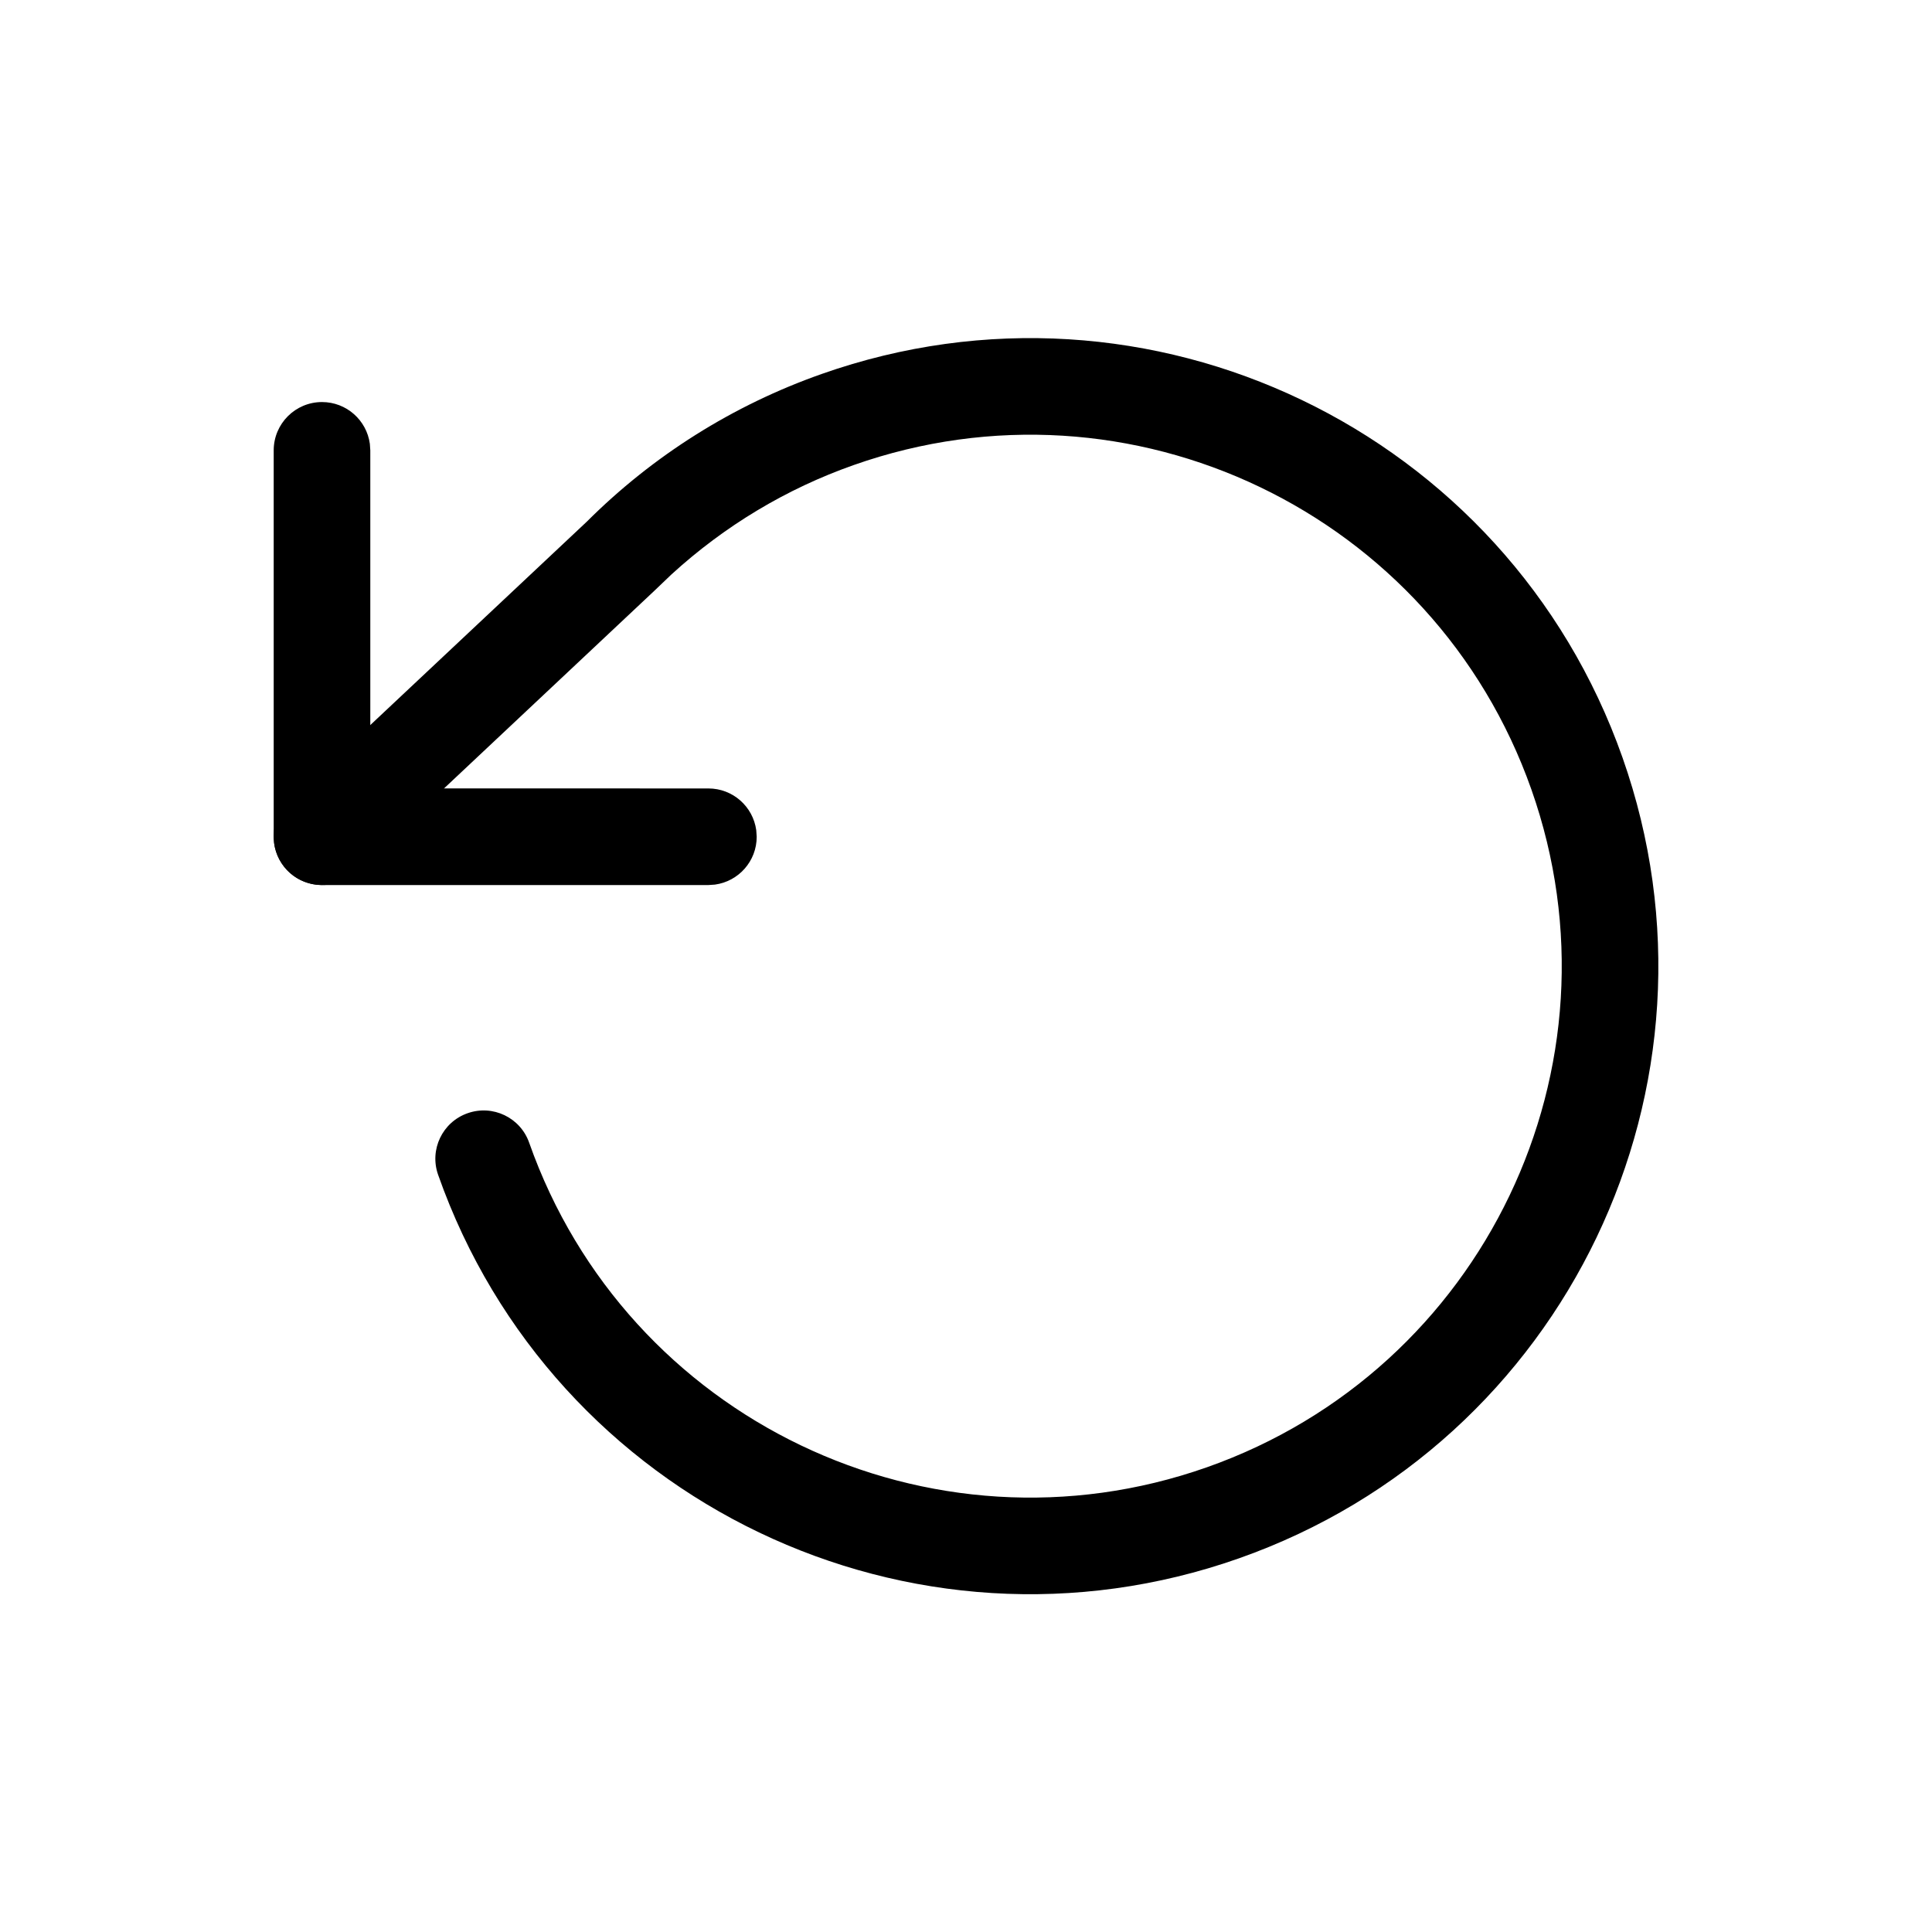
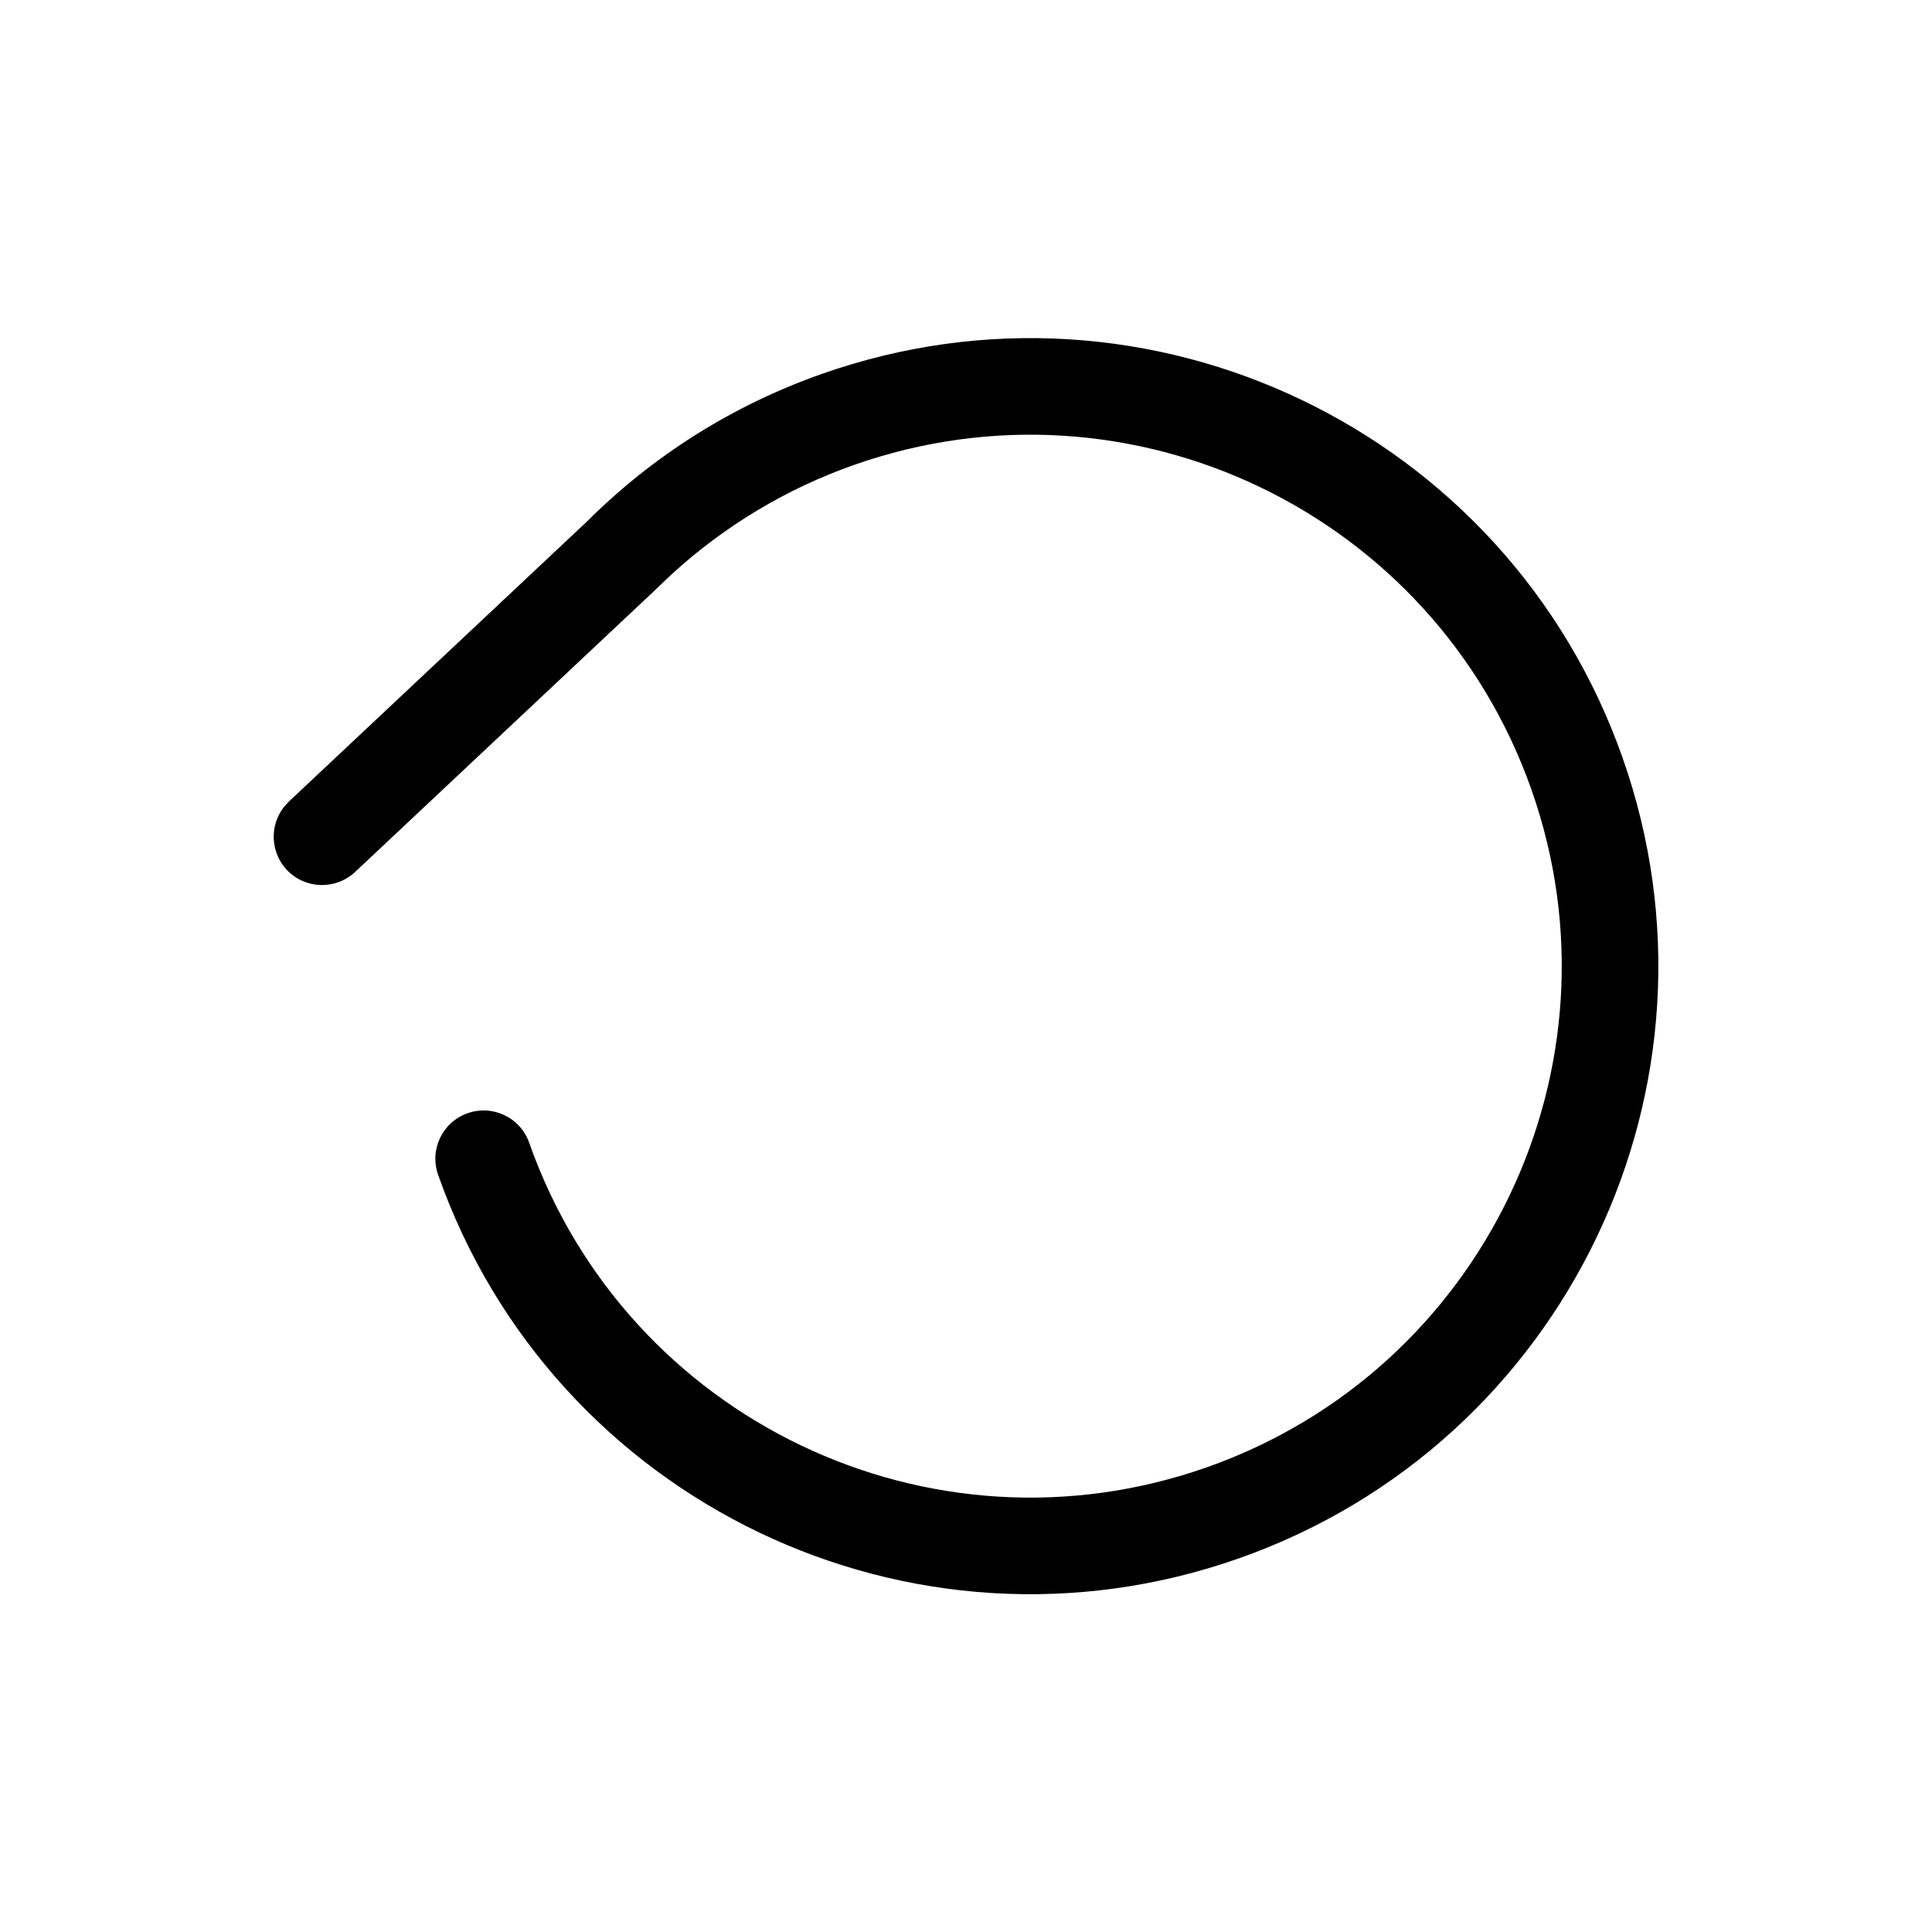
<svg xmlns="http://www.w3.org/2000/svg" width="30px" height="30px" viewBox="0 0 30 30" version="1.1">
  <title>AE8545EF-3469-41E9-AE9D-F1A46B0E725B</title>
  <g id="Homepage" stroke="none" stroke-width="1" fill="none" fill-rule="evenodd">
    <g id="Design-Assets" transform="translate(-986, -1195)" fill="#000000" fill-rule="nonzero">
      <g id="ICONS" transform="translate(319, 924)">
        <g id="icon/reset-" transform="translate(667, 271)">
          <g id="icon-reset" transform="translate(5, 6)">
-             <path d="M0,0.243 C0.38,0.243 0.693,0.525 0.743,0.891 L0.75,0.993 L0.75,6.242 L6,6.243 C6.38,6.243 6.693,6.525 6.743,6.891 L6.75,6.993 C6.75,7.373 6.468,7.686 6.102,7.736 L6,7.743 L0,7.743 C-0.38,7.743 -0.693,7.461 -0.743,7.095 L-0.75,6.993 L-0.75,0.993 C-0.75,0.579 -0.414,0.243 0,0.243 Z" id="Stroke-1" />
            <path d="M7.759,-0.193 C12.837,-1.983 18.405,0.684 20.194,5.763 C21.984,10.841 19.317,16.409 14.238,18.198 C9.16,19.988 3.592,17.321 1.803,12.242 C1.665,11.852 1.87,11.423 2.261,11.286 C2.651,11.148 3.08,11.353 3.217,11.744 C4.732,16.041 9.443,18.298 13.74,16.784 C18.037,15.269 20.294,10.558 18.78,6.261 C17.265,1.964 12.554,-0.293 8.257,1.221 C7.212,1.589 6.253,2.164 5.425,2.921 L5.154,3.18 L0.514,7.54 C0.212,7.823 -0.263,7.808 -0.547,7.507 C-0.804,7.232 -0.816,6.815 -0.589,6.528 L-0.514,6.446 L4.11,2.102 C5.139,1.074 6.386,0.29 7.759,-0.193 Z" id="Stroke-3" />
          </g>
        </g>
      </g>
    </g>
  </g>
</svg>